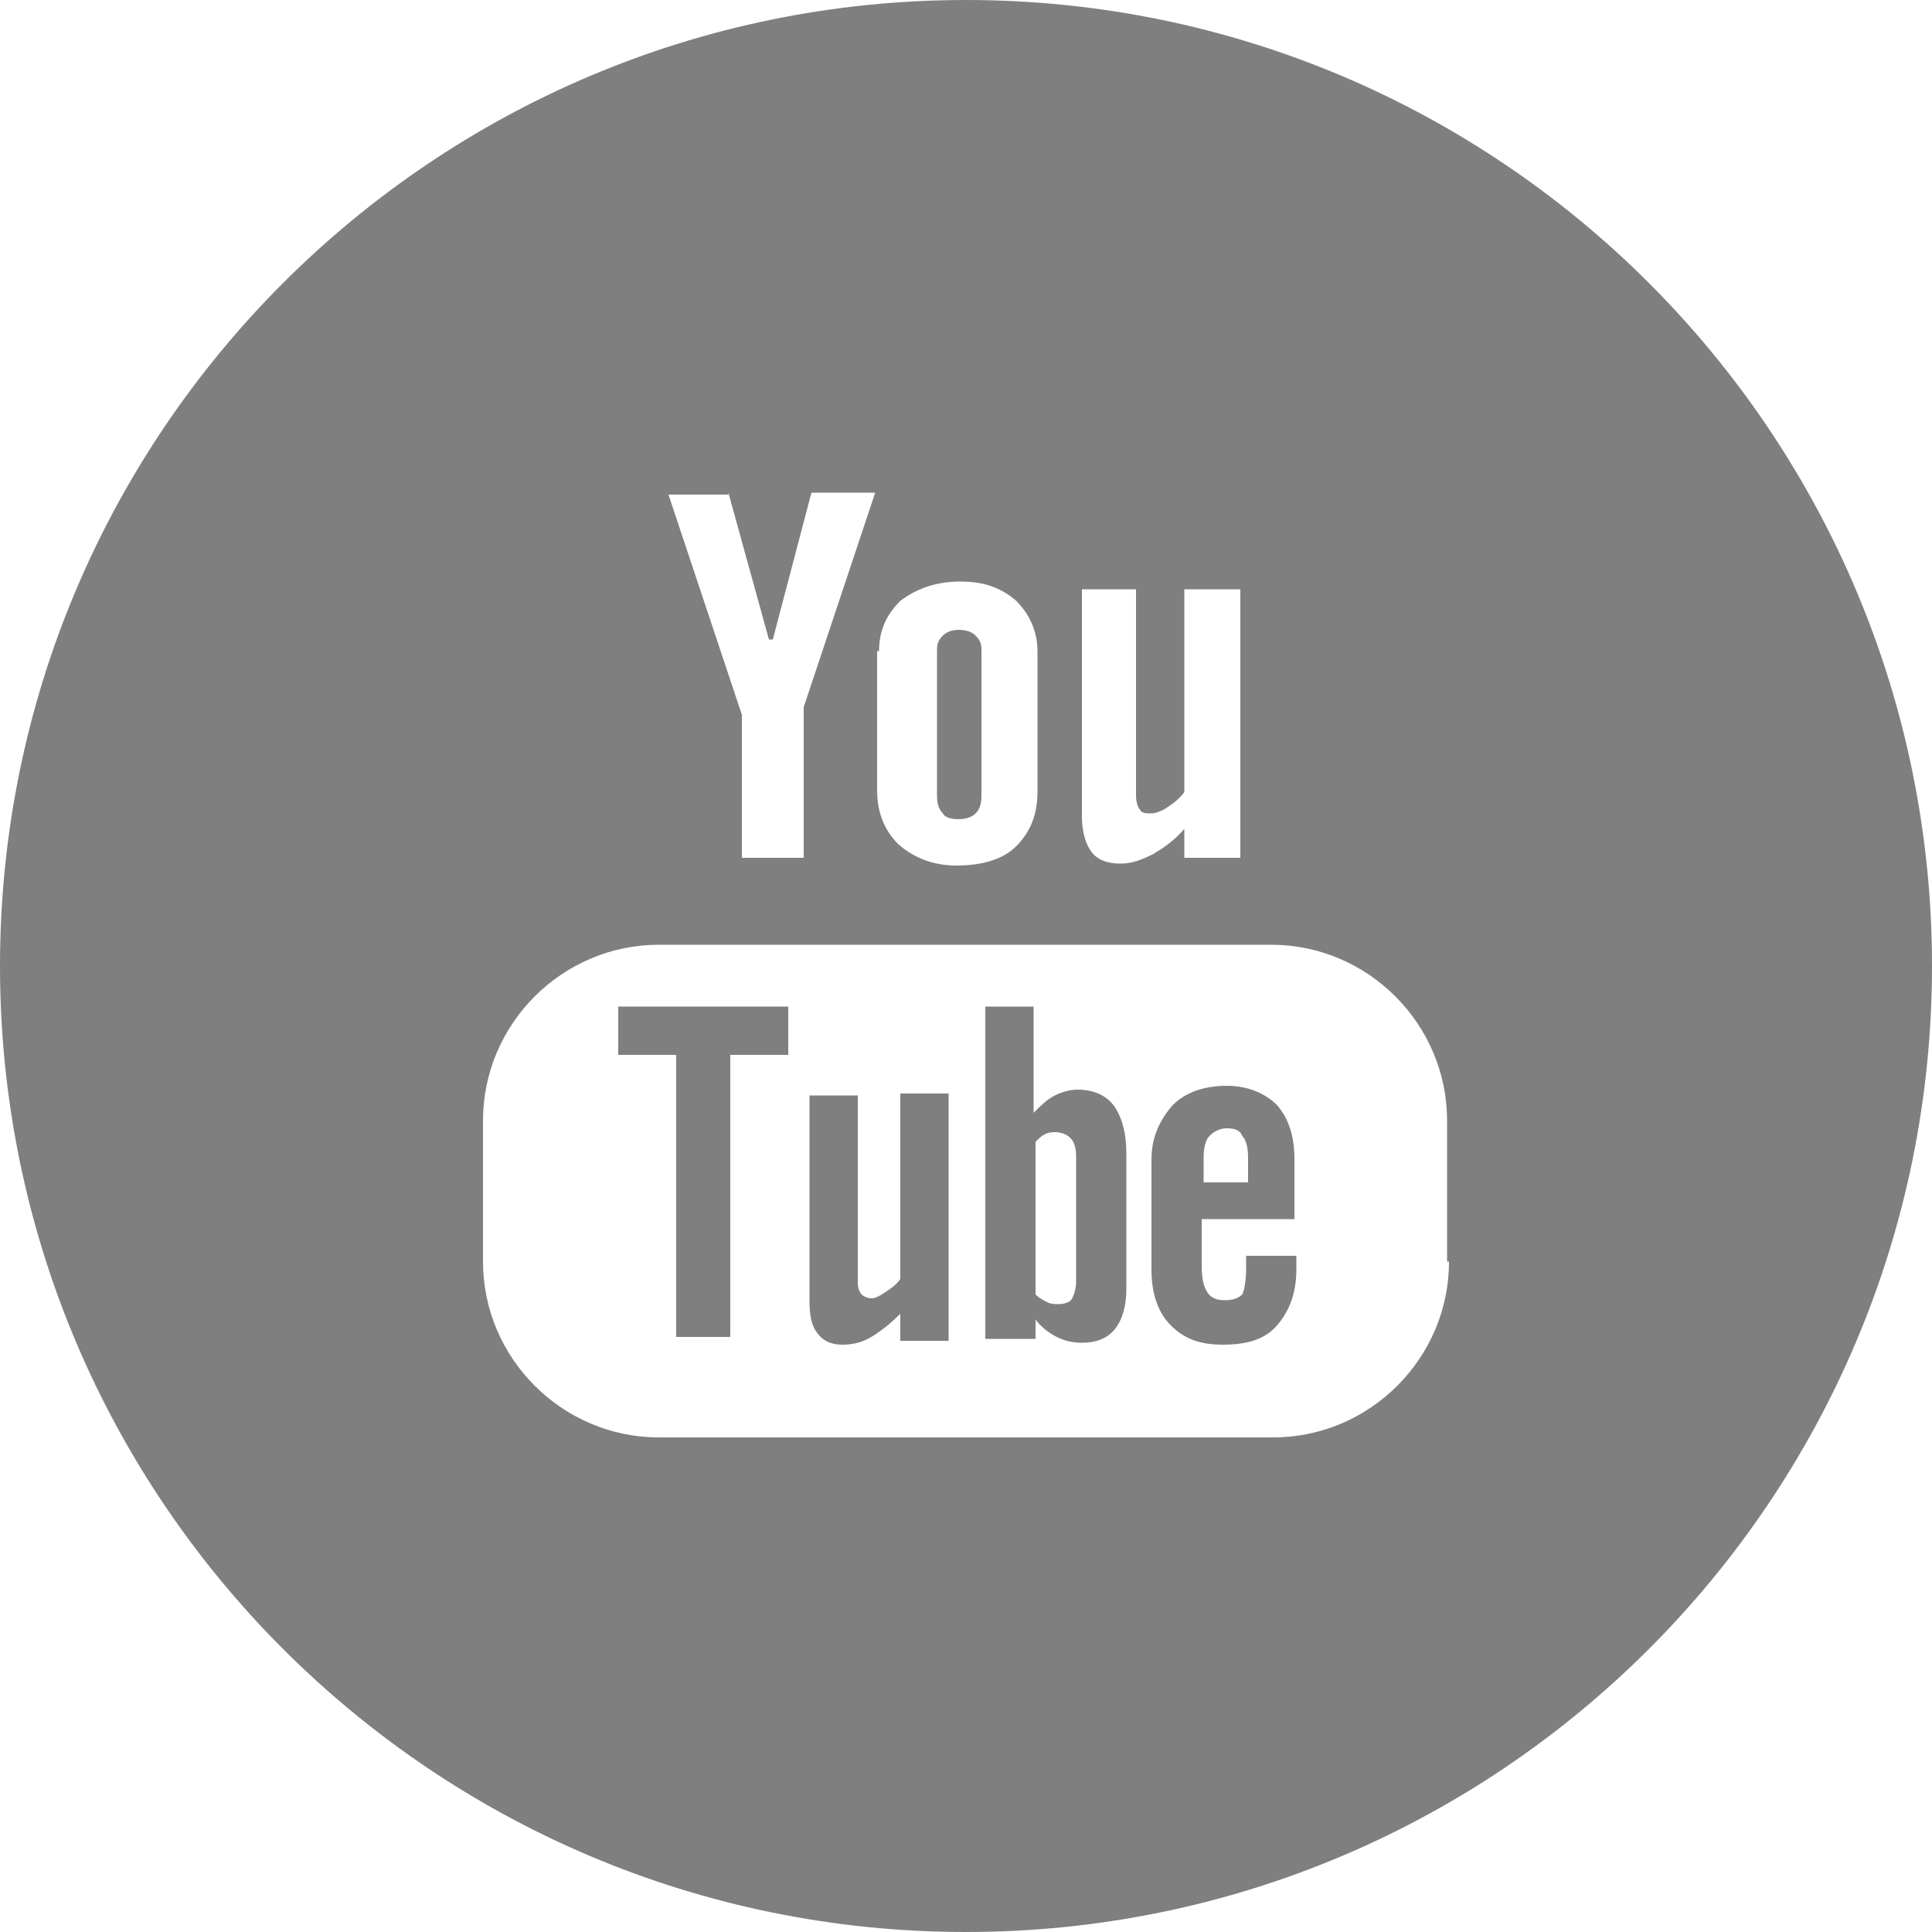
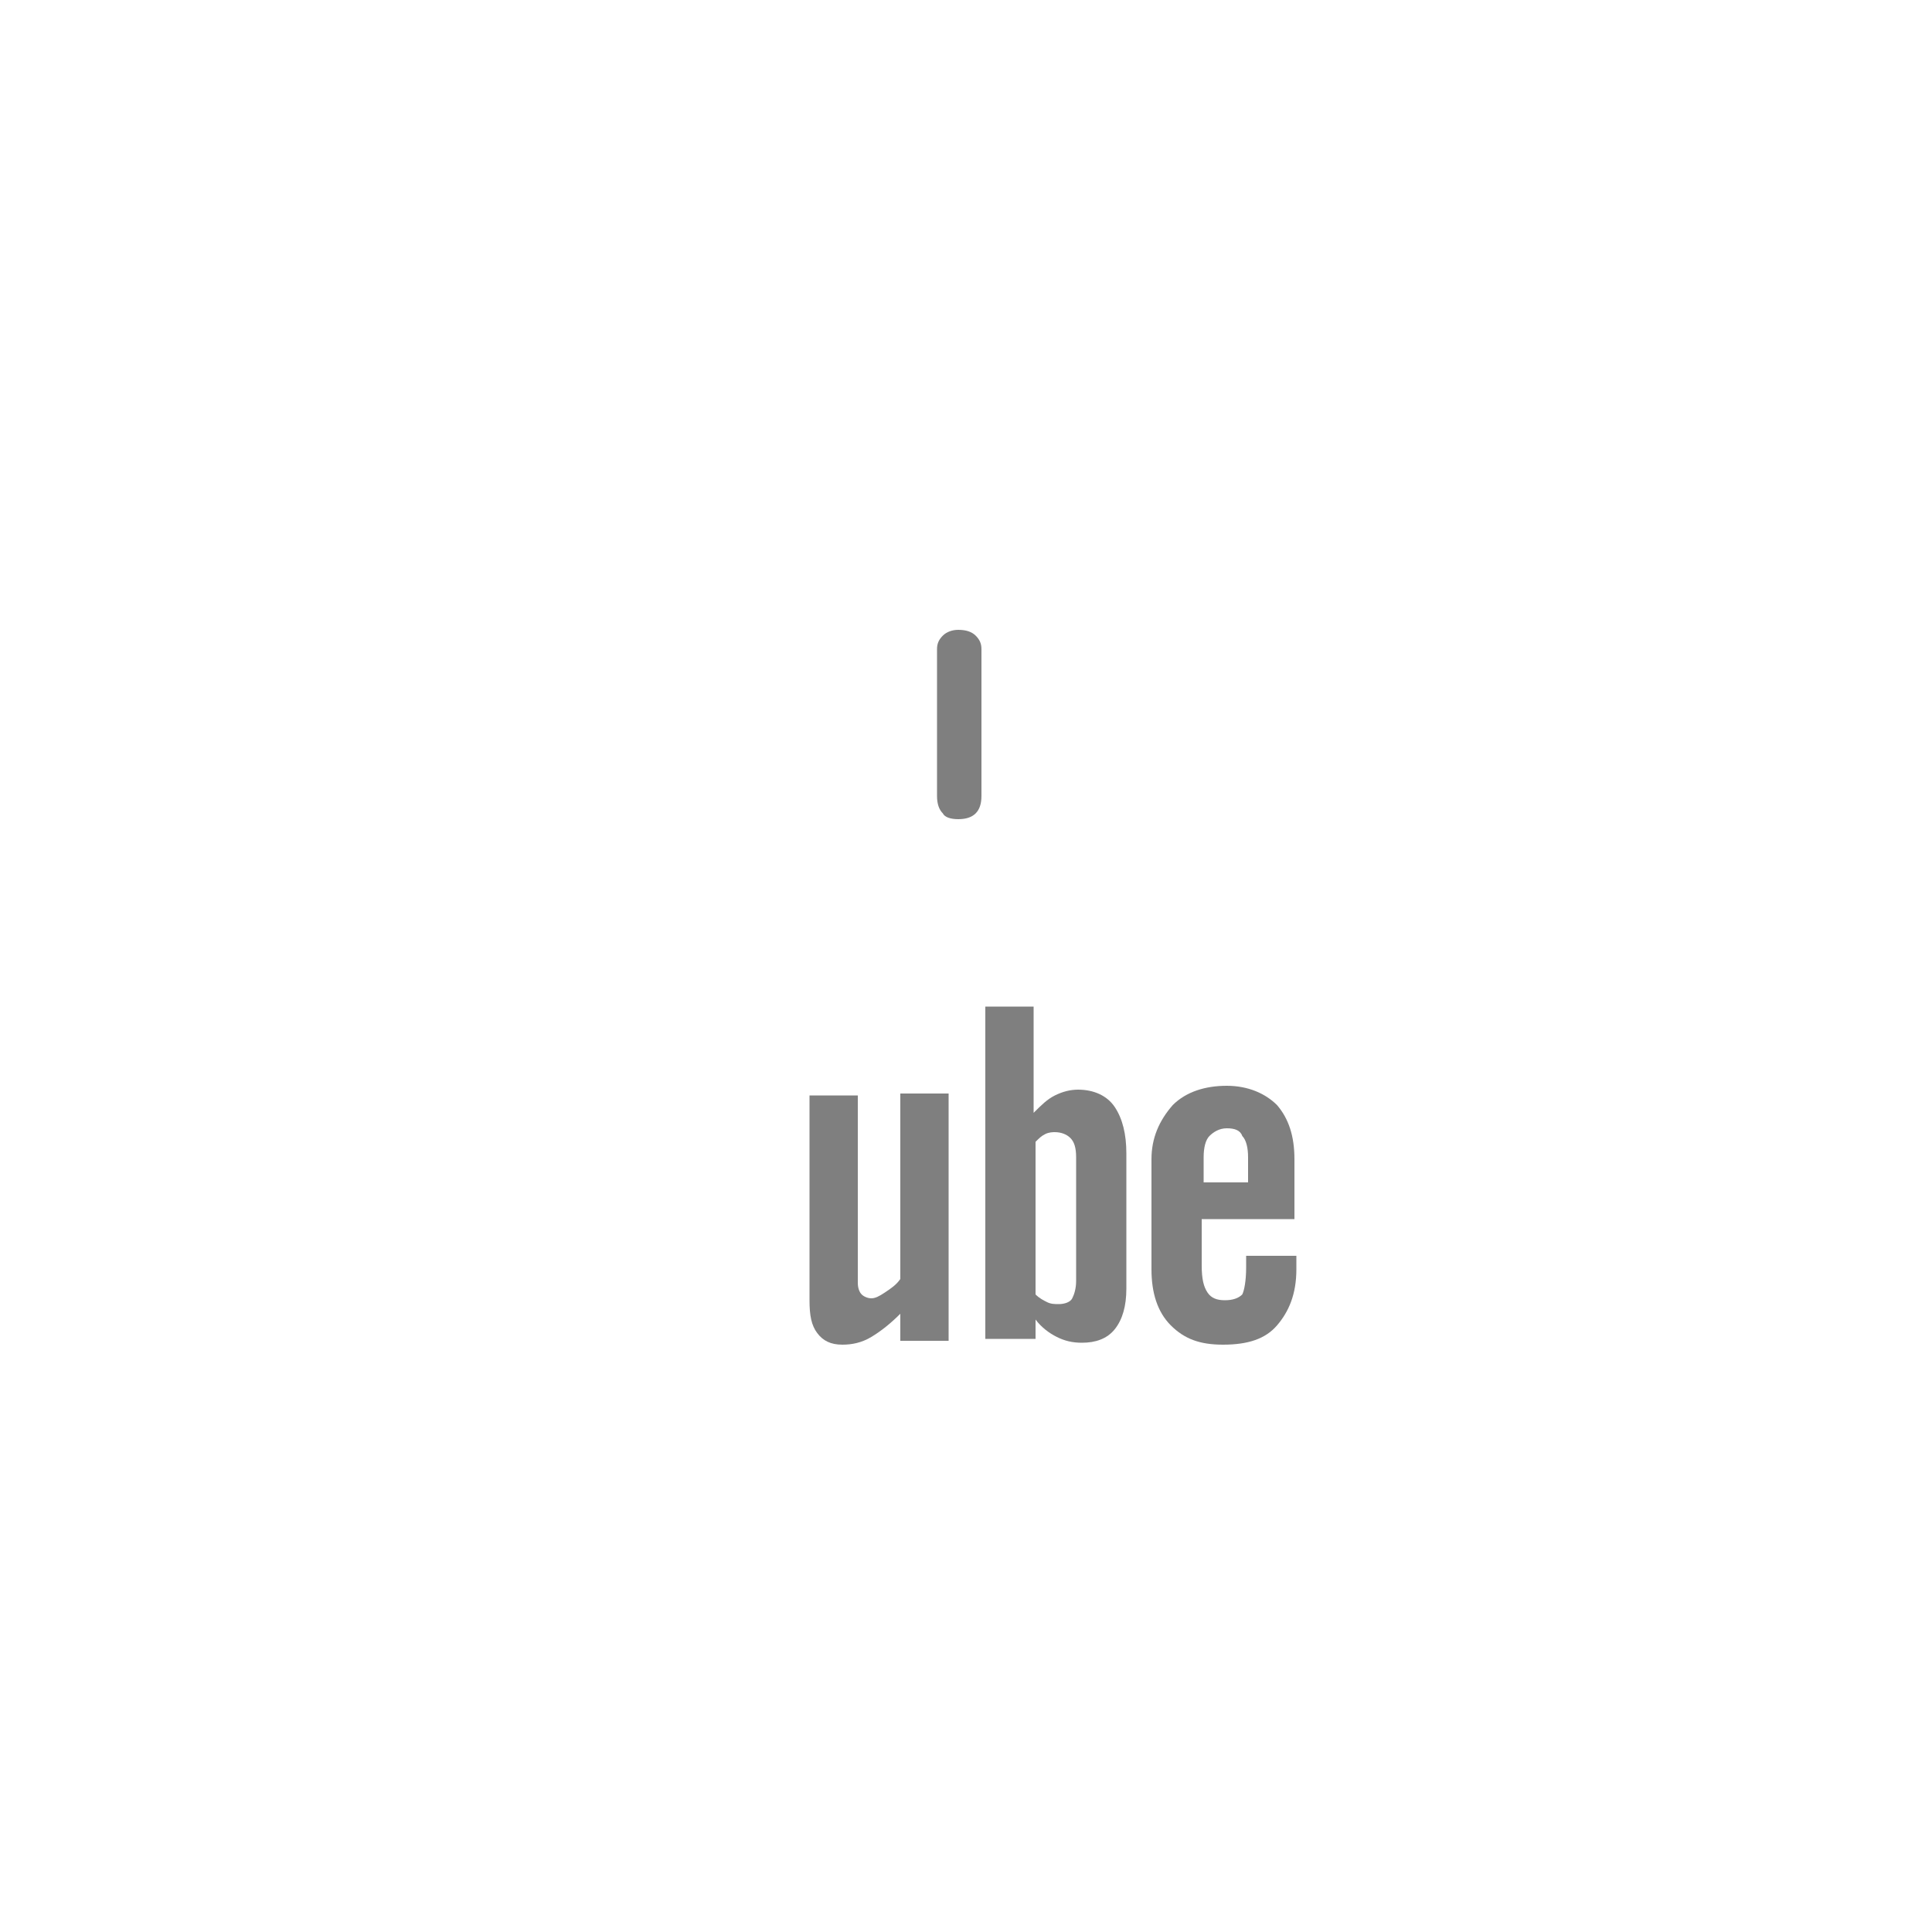
<svg xmlns="http://www.w3.org/2000/svg" version="1.1" id="Ebene_1" x="0px" y="0px" viewBox="0 0 100 100" style="enable-background:new 0 0 100 100;" xml:space="preserve">
  <style type="text/css">
	.st0{fill:#7F7F7F;}
</style>
  <g>
-     <path class="st0" d="M49.6,42.4c0.4,0,0.7-0.1,0.9-0.3c0.2-0.2,0.3-0.5,0.3-0.9v-7.6c0-0.3-0.1-0.5-0.3-0.7   c-0.2-0.2-0.5-0.3-0.9-0.3c-0.3,0-0.6,0.1-0.8,0.3c-0.2,0.2-0.3,0.4-0.3,0.7v7.6c0,0.4,0.1,0.7,0.3,0.9   C48.9,42.3,49.2,42.4,49.6,42.4z" />
+     <path class="st0" d="M49.6,42.4c0.4,0,0.7-0.1,0.9-0.3c0.2-0.2,0.3-0.5,0.3-0.9v-7.6c0-0.3-0.1-0.5-0.3-0.7   c-0.2-0.2-0.5-0.3-0.9-0.3c-0.3,0-0.6,0.1-0.8,0.3c-0.2,0.2-0.3,0.4-0.3,0.7v7.6c0,0.4,0.1,0.7,0.3,0.9   C48.9,42.3,49.2,42.4,49.6,42.4" />
    <path class="st0" d="M55.8,56.4c-0.4,0-0.8,0.1-1.2,0.3c-0.4,0.2-0.7,0.5-1.1,0.9v-5.5H51v17.2h2.6v-1c0.3,0.4,0.7,0.7,1.1,0.9   c0.4,0.2,0.8,0.3,1.3,0.3c0.7,0,1.3-0.2,1.7-0.7c0.4-0.5,0.6-1.2,0.6-2.1v-7c0-1-0.2-1.8-0.6-2.4C57.3,56.7,56.6,56.4,55.8,56.4z    M55.7,66.3c0,0.4-0.1,0.7-0.2,0.9c-0.1,0.2-0.4,0.3-0.7,0.3c-0.2,0-0.4,0-0.6-0.1c-0.2-0.1-0.4-0.2-0.6-0.4v-7.9   c0.2-0.2,0.3-0.3,0.5-0.4c0.2-0.1,0.4-0.1,0.5-0.1c0.3,0,0.6,0.1,0.8,0.3c0.2,0.2,0.3,0.5,0.3,1V66.3z" />
-     <polygon class="st0" points="32,54.6 35,54.6 35,69.2 37.8,69.2 37.8,54.6 40.8,54.6 40.8,52.1 32,52.1  " />
    <path class="st0" d="M46.6,66.2c-0.2,0.3-0.5,0.5-0.8,0.7c-0.3,0.2-0.5,0.3-0.7,0.3c-0.2,0-0.4-0.1-0.5-0.2   c-0.1-0.1-0.2-0.3-0.2-0.6v-9.7h-2.5v10.6c0,0.8,0.1,1.3,0.4,1.7c0.3,0.4,0.7,0.6,1.3,0.6c0.5,0,1-0.1,1.5-0.4   c0.5-0.3,1-0.7,1.5-1.2v1.4h2.5V56.6h-2.5V66.2z" />
-     <path class="st0" d="M50,0C22.4,0,0,22.4,0,50c0,27.6,22.4,50,50,50c27.6,0,50-22.4,50-50C100,22.4,77.6,0,50,0z M56,30.5h2.8v10.7   c0,0.3,0.1,0.6,0.2,0.7c0.1,0.2,0.3,0.2,0.6,0.2c0.2,0,0.5-0.1,0.8-0.3c0.3-0.2,0.6-0.4,0.9-0.8V30.5h2.9v13.9h-2.9v-1.5   c-0.5,0.6-1.1,1-1.6,1.3c-0.6,0.3-1.1,0.5-1.7,0.5c-0.7,0-1.2-0.2-1.5-0.6c-0.3-0.4-0.5-1-0.5-1.9V30.5z M45.5,33.7   c0-1.1,0.4-1.9,1.1-2.6c0.8-0.6,1.8-1,3.1-1c1.2,0,2.1,0.3,2.9,1c0.7,0.7,1.1,1.6,1.1,2.6V41c0,1.2-0.4,2.1-1.1,2.8   c-0.7,0.7-1.8,1-3.1,1c-1.2,0-2.2-0.4-3-1.1c-0.7-0.7-1.1-1.6-1.1-2.8V33.7z M37.7,25.5l2.1,7.6H40l2-7.6h3.3l-3.7,11.1v7.8h-3.2   V37l-3.8-11.4H37.7z M75,65.3c0,5-4.1,9.1-9.1,9.1H34.1c-5,0-9.1-4.1-9.1-9.1V58c0-5,4.1-9.1,9.1-9.1h31.7c5,0,9.1,4.1,9.1,9.1   V65.3z" />
    <path class="st0" d="M63.5,56.2c-1.1,0-2.1,0.3-2.8,1C60,58,59.6,58.9,59.6,60v5.7c0,1.2,0.3,2.2,1,2.9c0.7,0.7,1.5,1,2.7,1   c1.3,0,2.2-0.3,2.8-1c0.6-0.7,1-1.6,1-2.9V65h-2.6v0.6c0,0.7-0.1,1.2-0.2,1.4c-0.2,0.2-0.5,0.3-0.9,0.3c-0.4,0-0.7-0.1-0.9-0.4   c-0.2-0.3-0.3-0.7-0.3-1.4v-2.4h4.8V60c0-1.2-0.3-2.1-0.9-2.8C65.5,56.6,64.6,56.2,63.5,56.2z M64.5,61.2h-2.2v-1.3   c0-0.5,0.1-0.9,0.3-1.1c0.2-0.2,0.5-0.4,0.9-0.4c0.4,0,0.7,0.1,0.8,0.4c0.2,0.2,0.3,0.6,0.3,1.1V61.2z" />
  </g>
</svg>